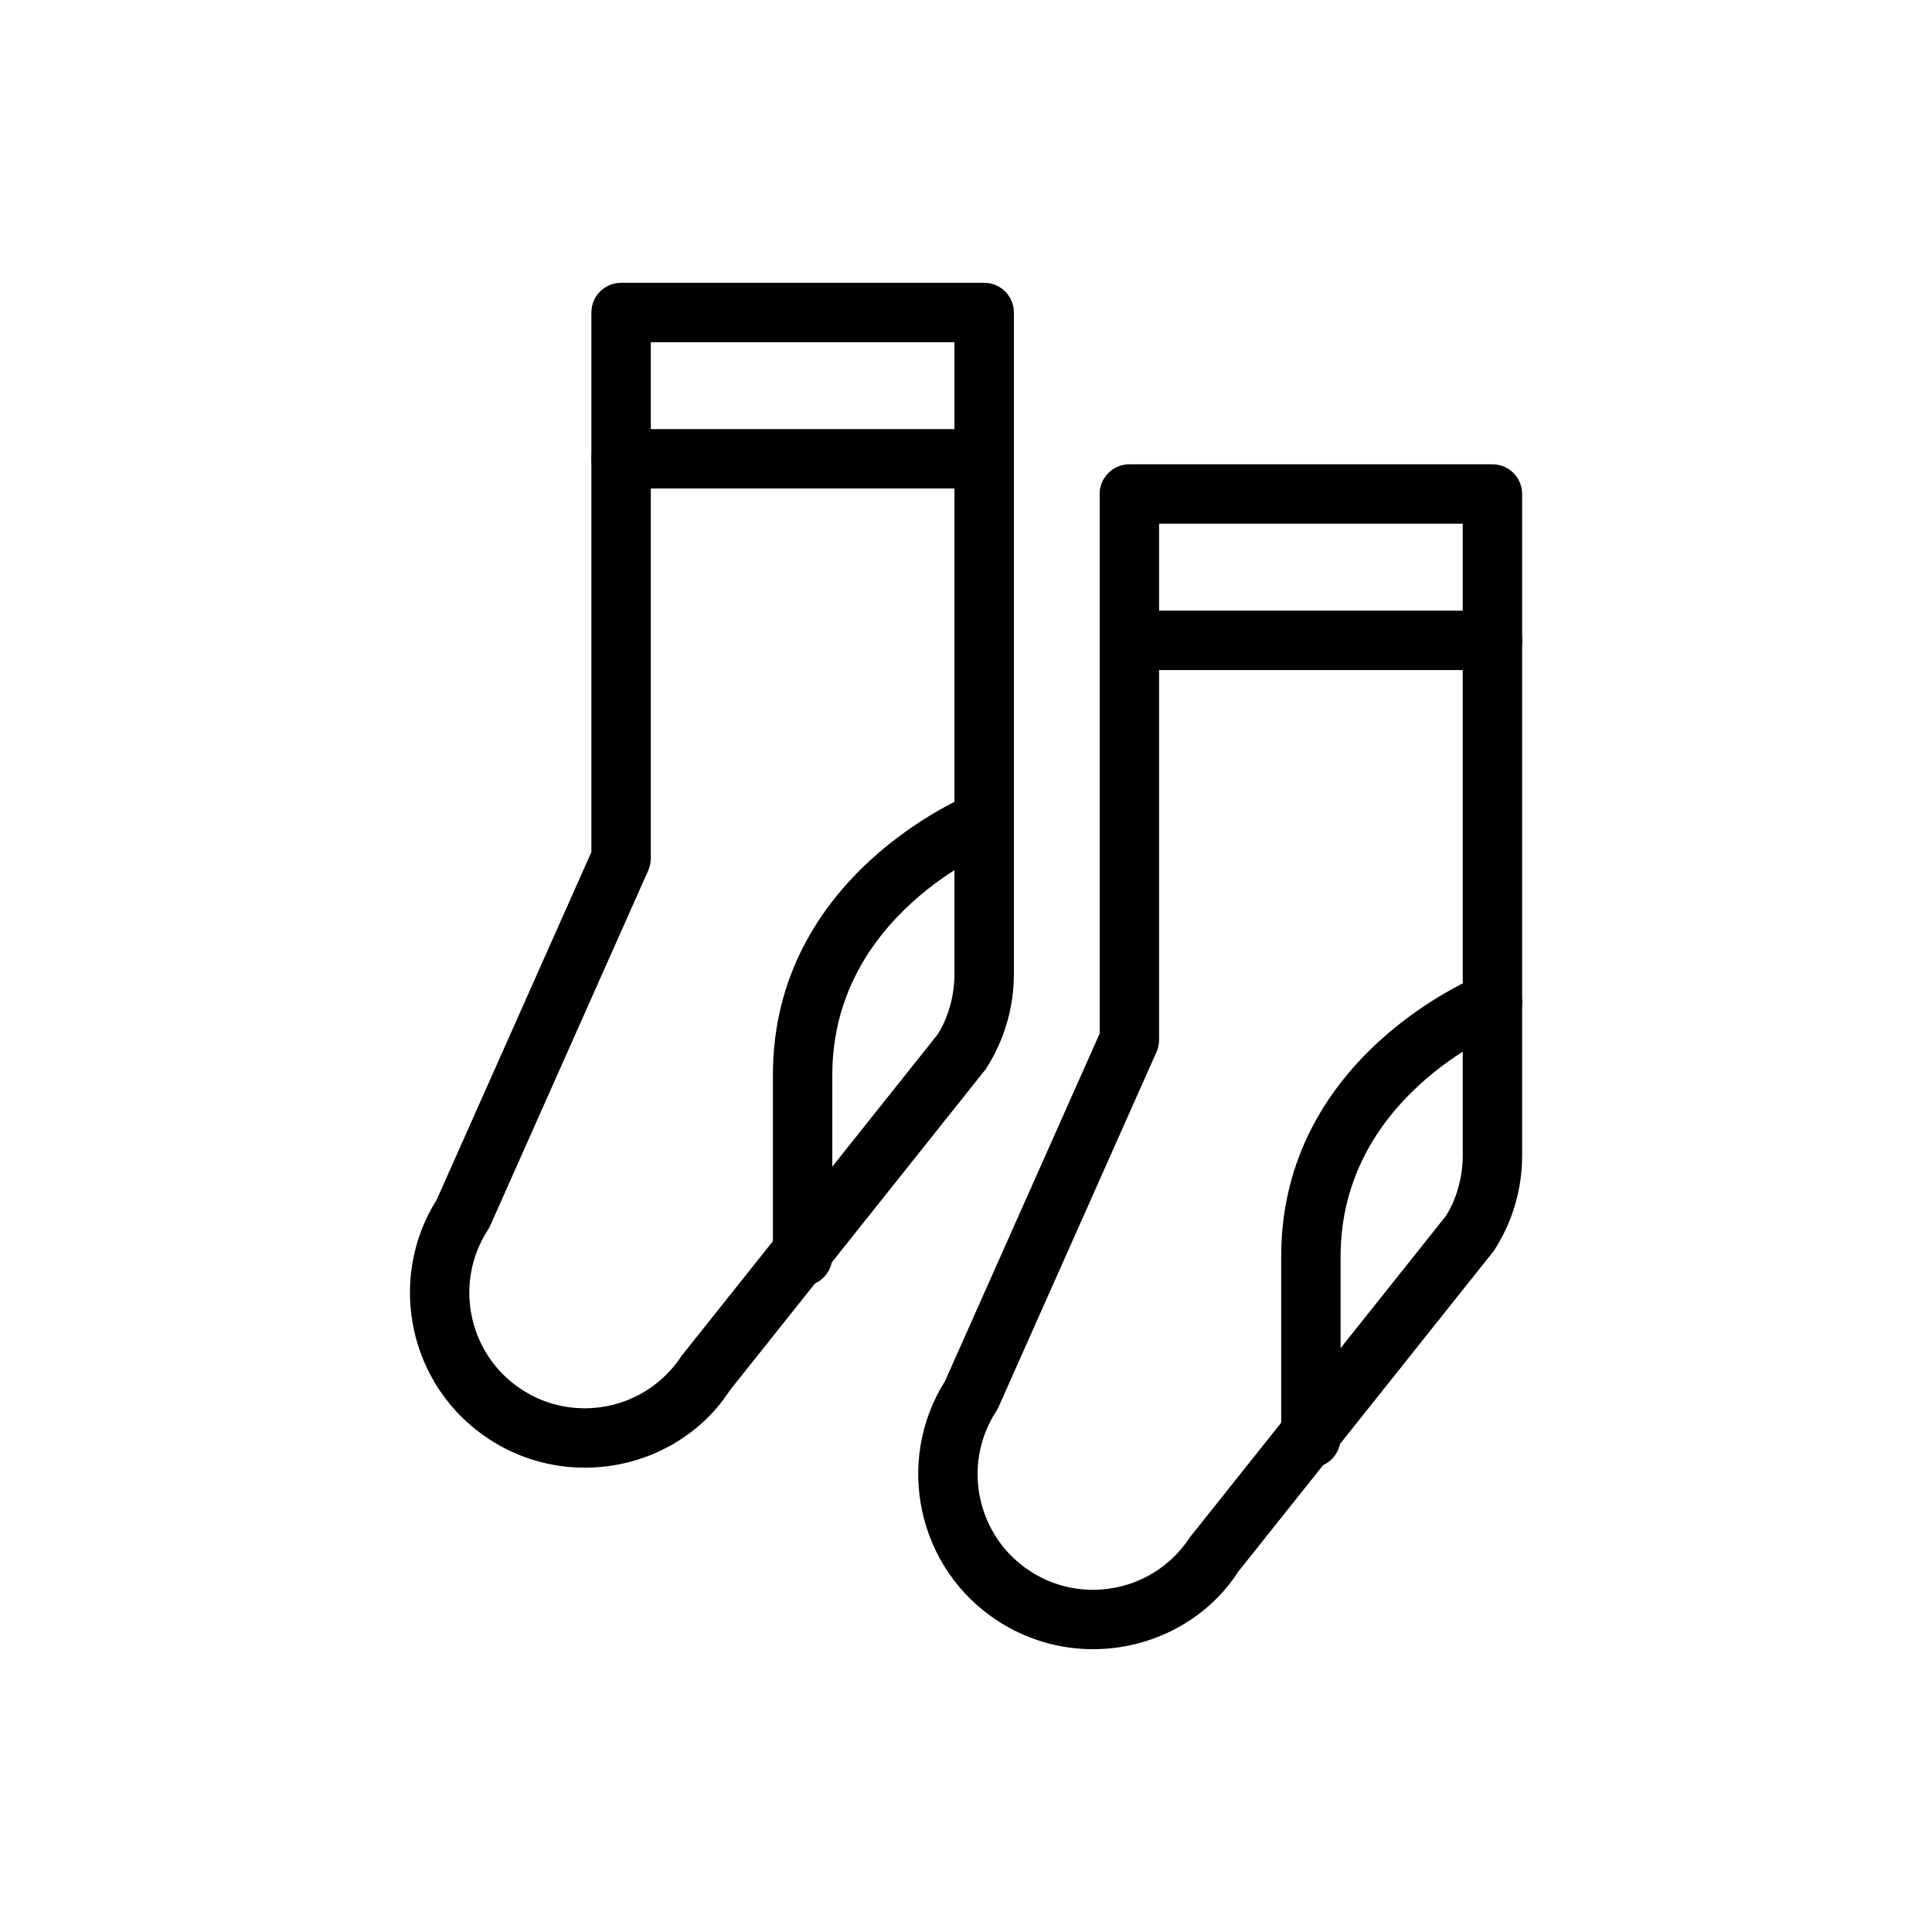
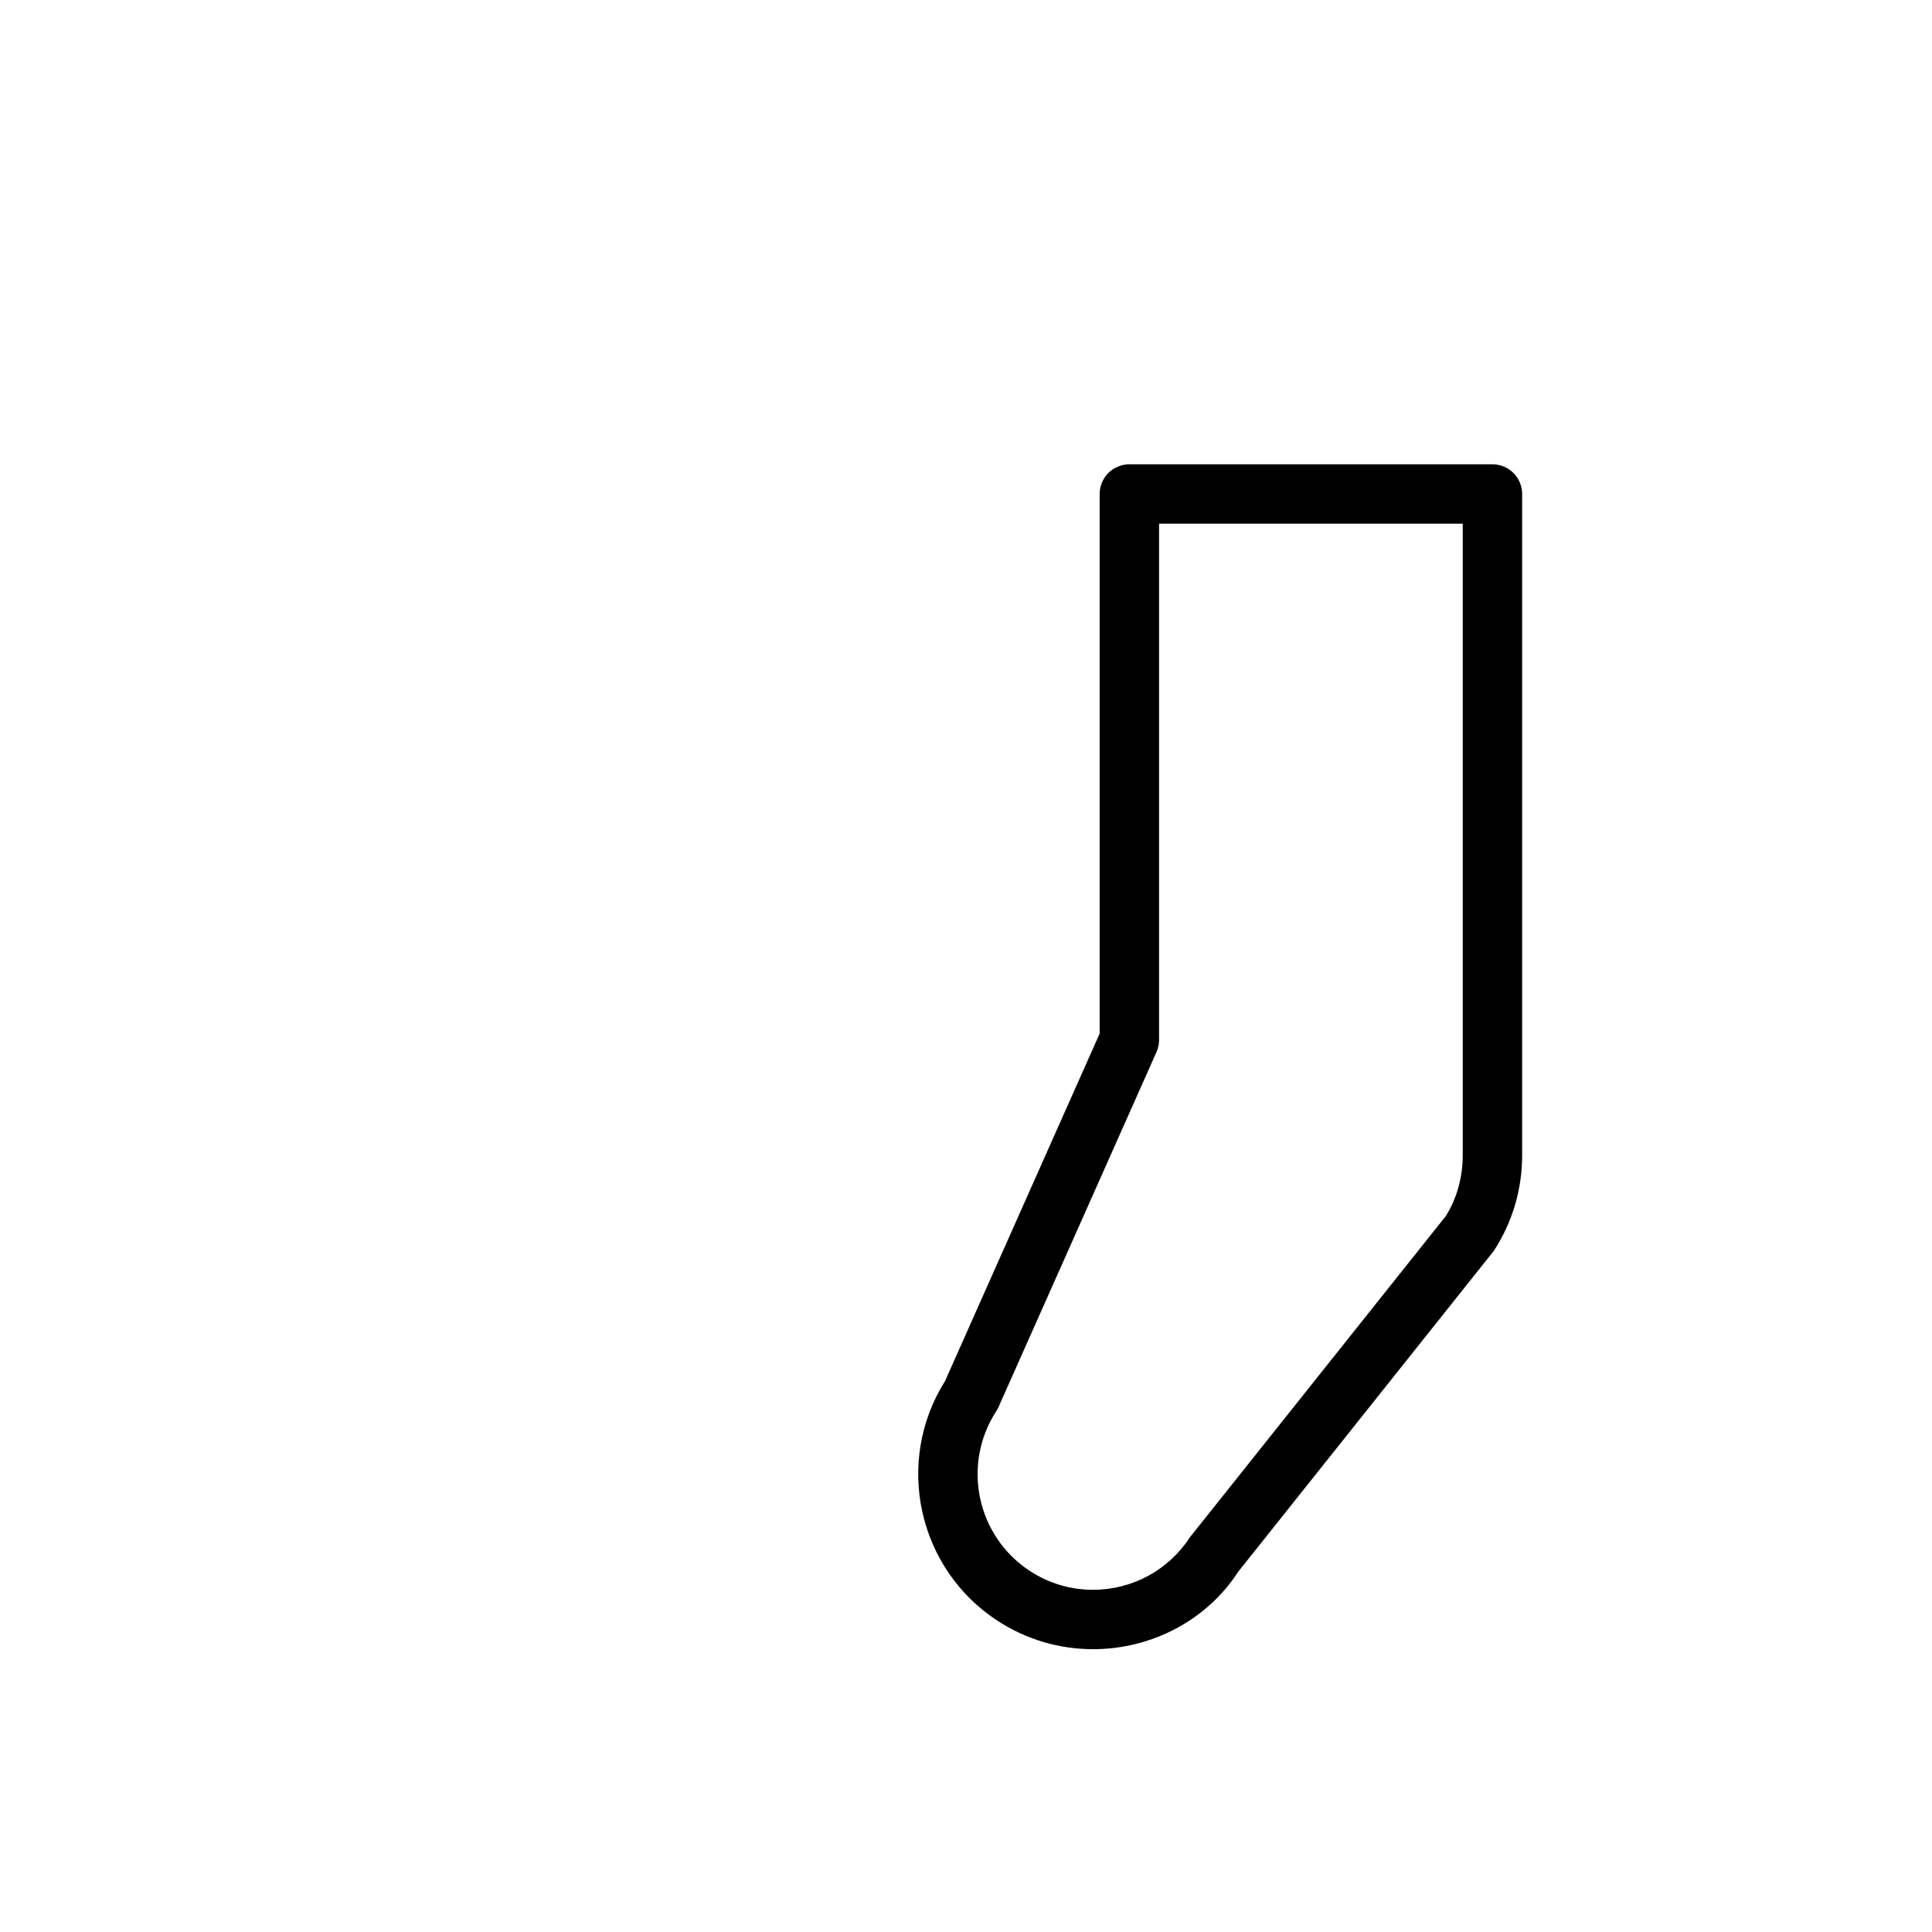
<svg xmlns="http://www.w3.org/2000/svg" fill="#000000" width="800px" height="800px" version="1.1" viewBox="144 144 512 512">
  <g>
-     <path d="m298.94 532.95c-8.973 0-17.695-2.59-25.223-7.488-21.242-13.793-27.43-42.188-13.961-63.574l40.969-92.09v-142.98c0-4.352 3.519-7.871 7.871-7.871h96.219c4.352 0 7.871 3.519 7.871 7.871v175.3c0 8.996-2.59 17.727-7.488 25.254l-67.789 85.094c-8.133 12.602-22.68 20.488-38.469 20.488zm17.527-298.26v136.79c0 1.098-0.23 2.191-0.676 3.199l-41.891 94.156c-0.168 0.375-0.367 0.746-0.594 1.09-9.195 14.16-5.16 33.156 8.996 42.344 4.965 3.238 10.715 4.941 16.637 4.941 10.434 0 20.043-5.211 25.707-13.93l67.797-85.102c2.789-4.359 4.496-10.125 4.496-16.059v-167.43z" />
-     <path d="m404.81 273.46h-96.219c-4.352 0-7.871-3.519-7.871-7.871 0-4.352 3.519-7.871 7.871-7.871h96.219c4.352 0 7.871 3.519 7.871 7.871 0 4.352-3.523 7.871-7.871 7.871z" />
-     <path d="m356.7 484.84c-4.352 0-7.871-3.519-7.871-7.871v-48.102c0-52.828 50.891-73.793 53.059-74.66 4.004-1.613 8.617 0.348 10.23 4.391 1.613 4.027-0.348 8.602-4.375 10.223-1.781 0.719-43.172 18.008-43.172 60.043v48.102c0 4.352-3.519 7.875-7.871 7.875z" />
    <path d="m433.64 581.05c-8.973 0-17.695-2.59-25.223-7.488-21.234-13.793-27.43-42.188-13.969-63.566l40.973-92.098v-142.98c0-4.352 3.519-7.871 7.871-7.871h96.219c4.352 0 7.871 3.519 7.871 7.871v175.3c0 8.996-2.59 17.727-7.488 25.254l-67.789 85.094c-8.133 12.602-22.676 20.488-38.465 20.488zm17.527-298.26v136.79c0 1.098-0.23 2.191-0.676 3.199l-41.898 94.156c-0.168 0.375-0.367 0.738-0.594 1.082-9.188 14.168-5.152 33.164 9.004 42.352 4.965 3.238 10.715 4.945 16.637 4.945 10.434 0 20.043-5.211 25.707-13.93l67.797-85.102c2.789-4.359 4.496-10.125 4.496-16.059v-167.43z" />
-     <path d="m539.51 321.57h-96.219c-4.352 0-7.871-3.519-7.871-7.871 0-4.352 3.519-7.871 7.871-7.871h96.219c4.352 0 7.871 3.519 7.871 7.871 0 4.352-3.519 7.871-7.871 7.871z" />
-     <path d="m491.4 532.95c-4.352 0-7.871-3.519-7.871-7.871v-48.109c0-52.82 50.891-73.785 53.059-74.652 4.004-1.613 8.617 0.348 10.23 4.391 1.613 4.027-0.348 8.602-4.375 10.223-1.785 0.723-43.172 18.012-43.172 60.039v48.109c0 4.352-3.519 7.871-7.871 7.871z" />
  </g>
</svg>